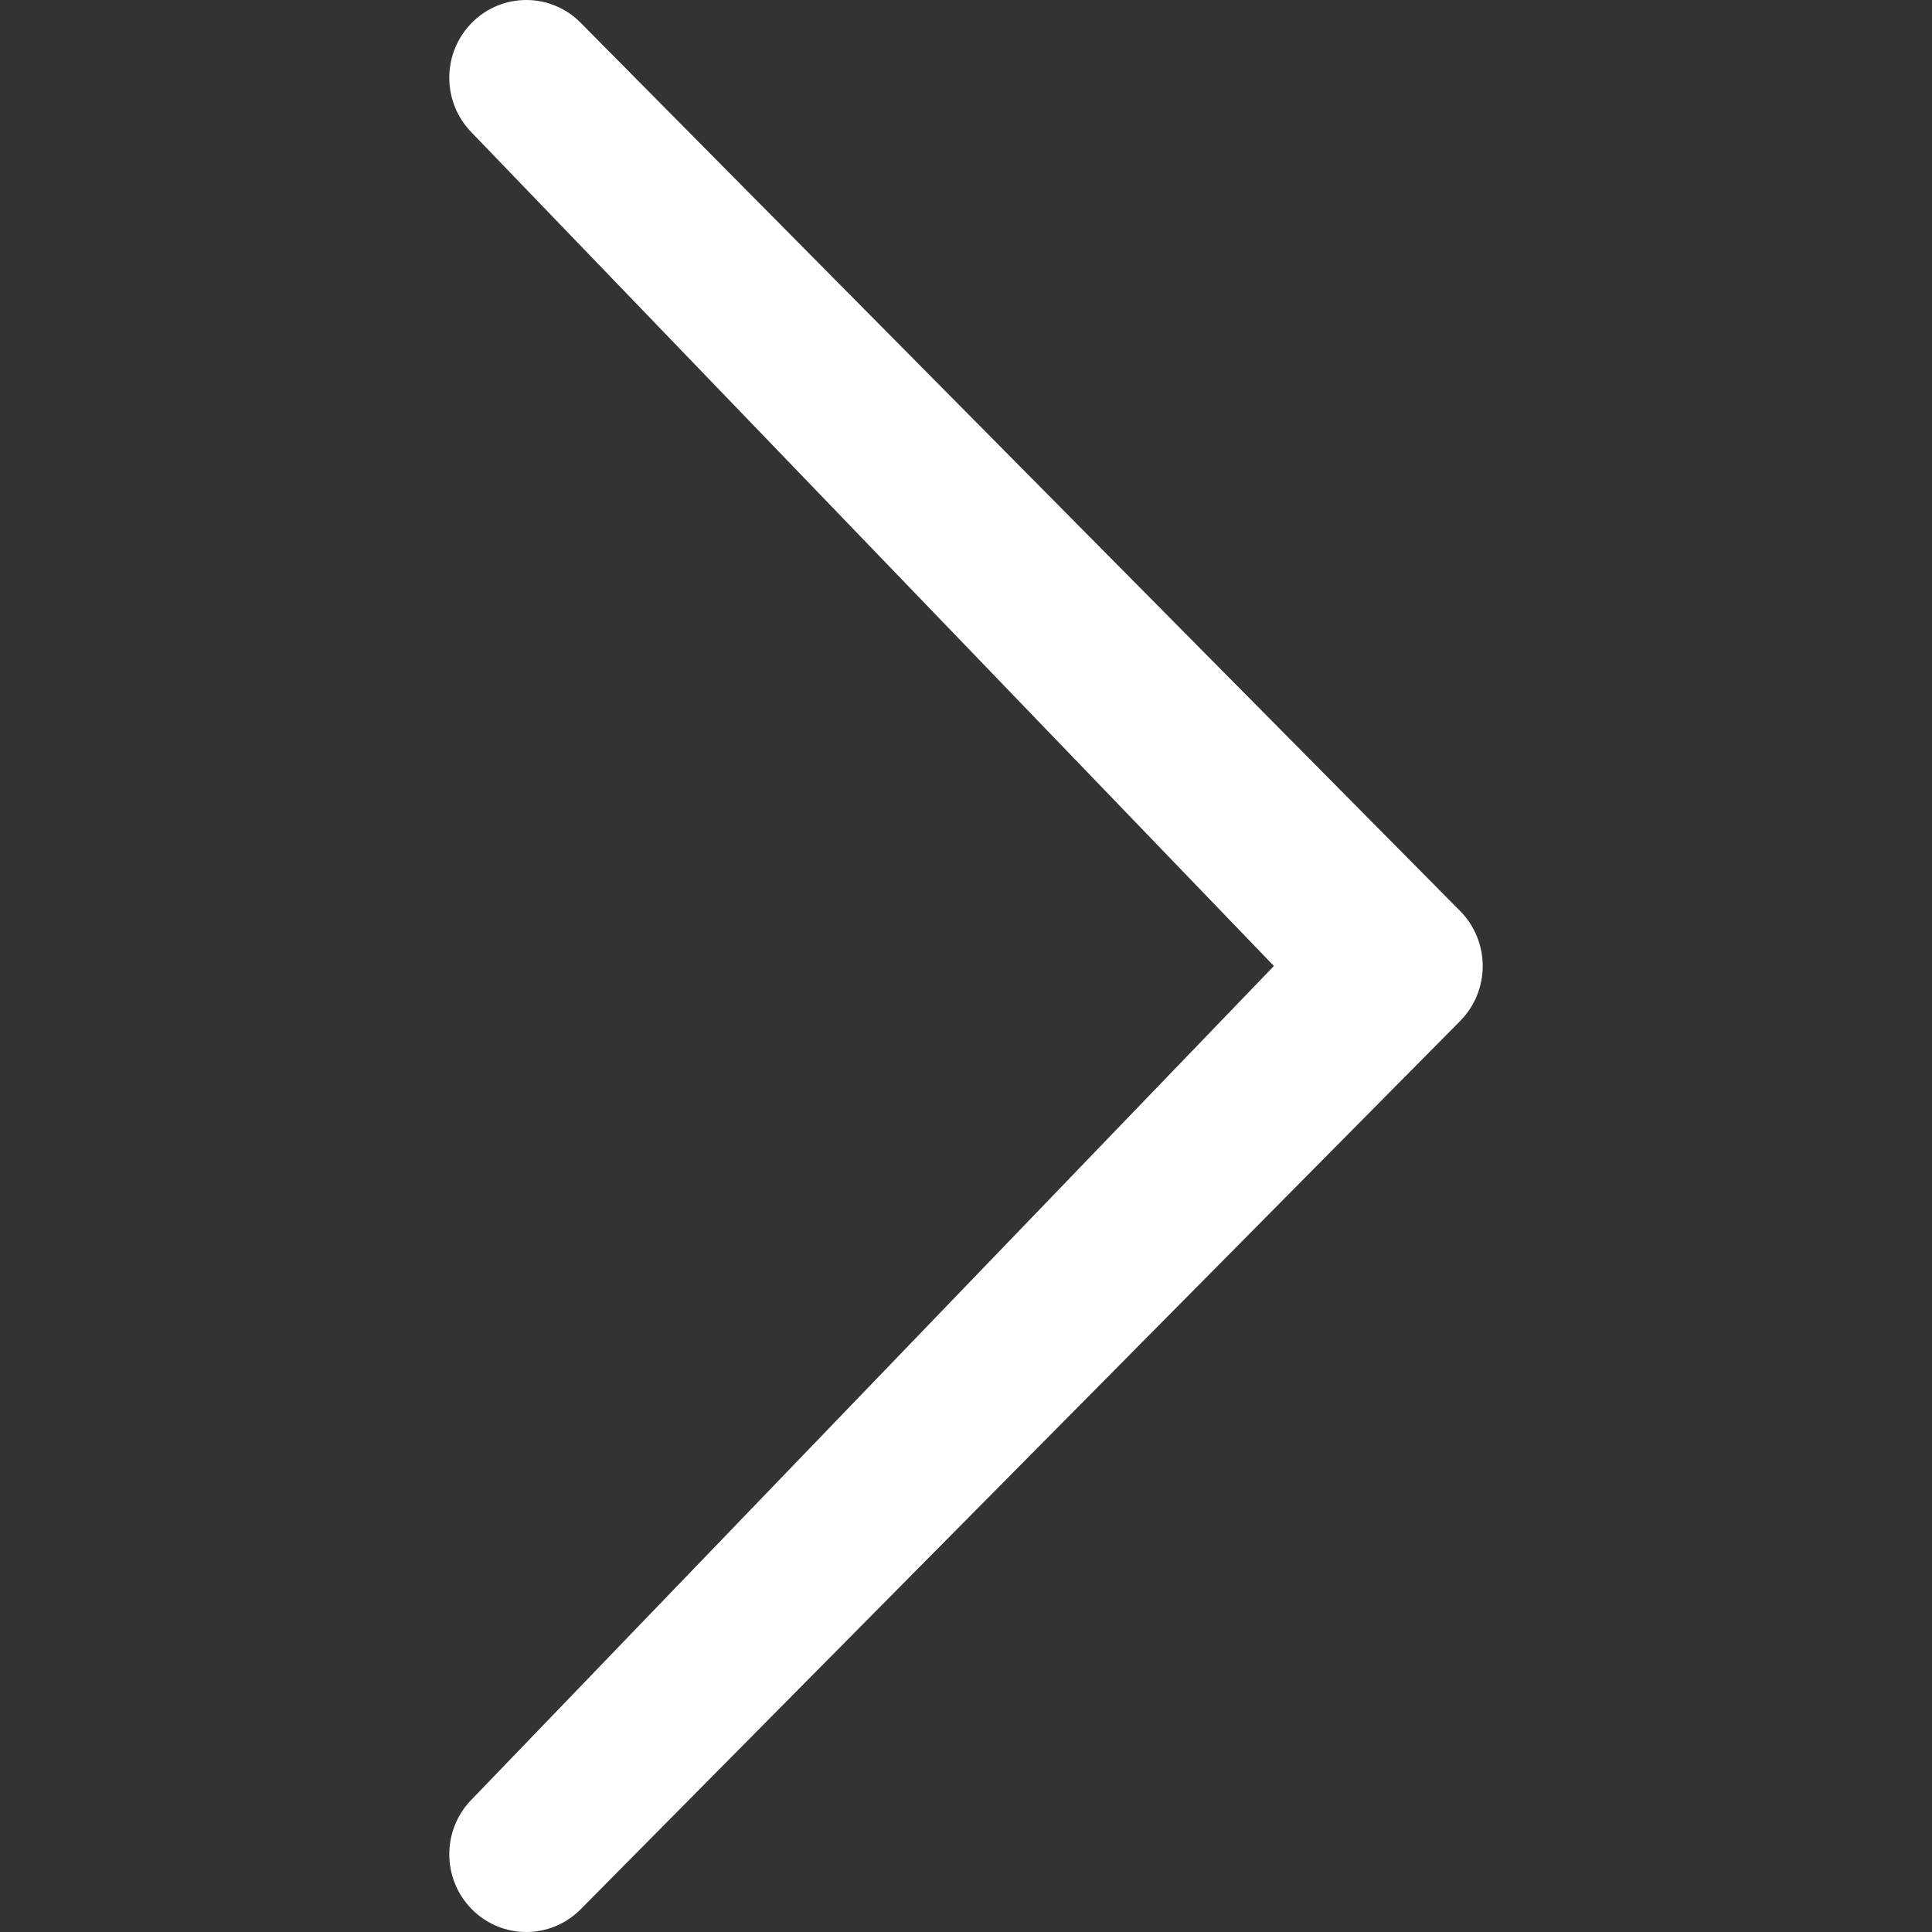
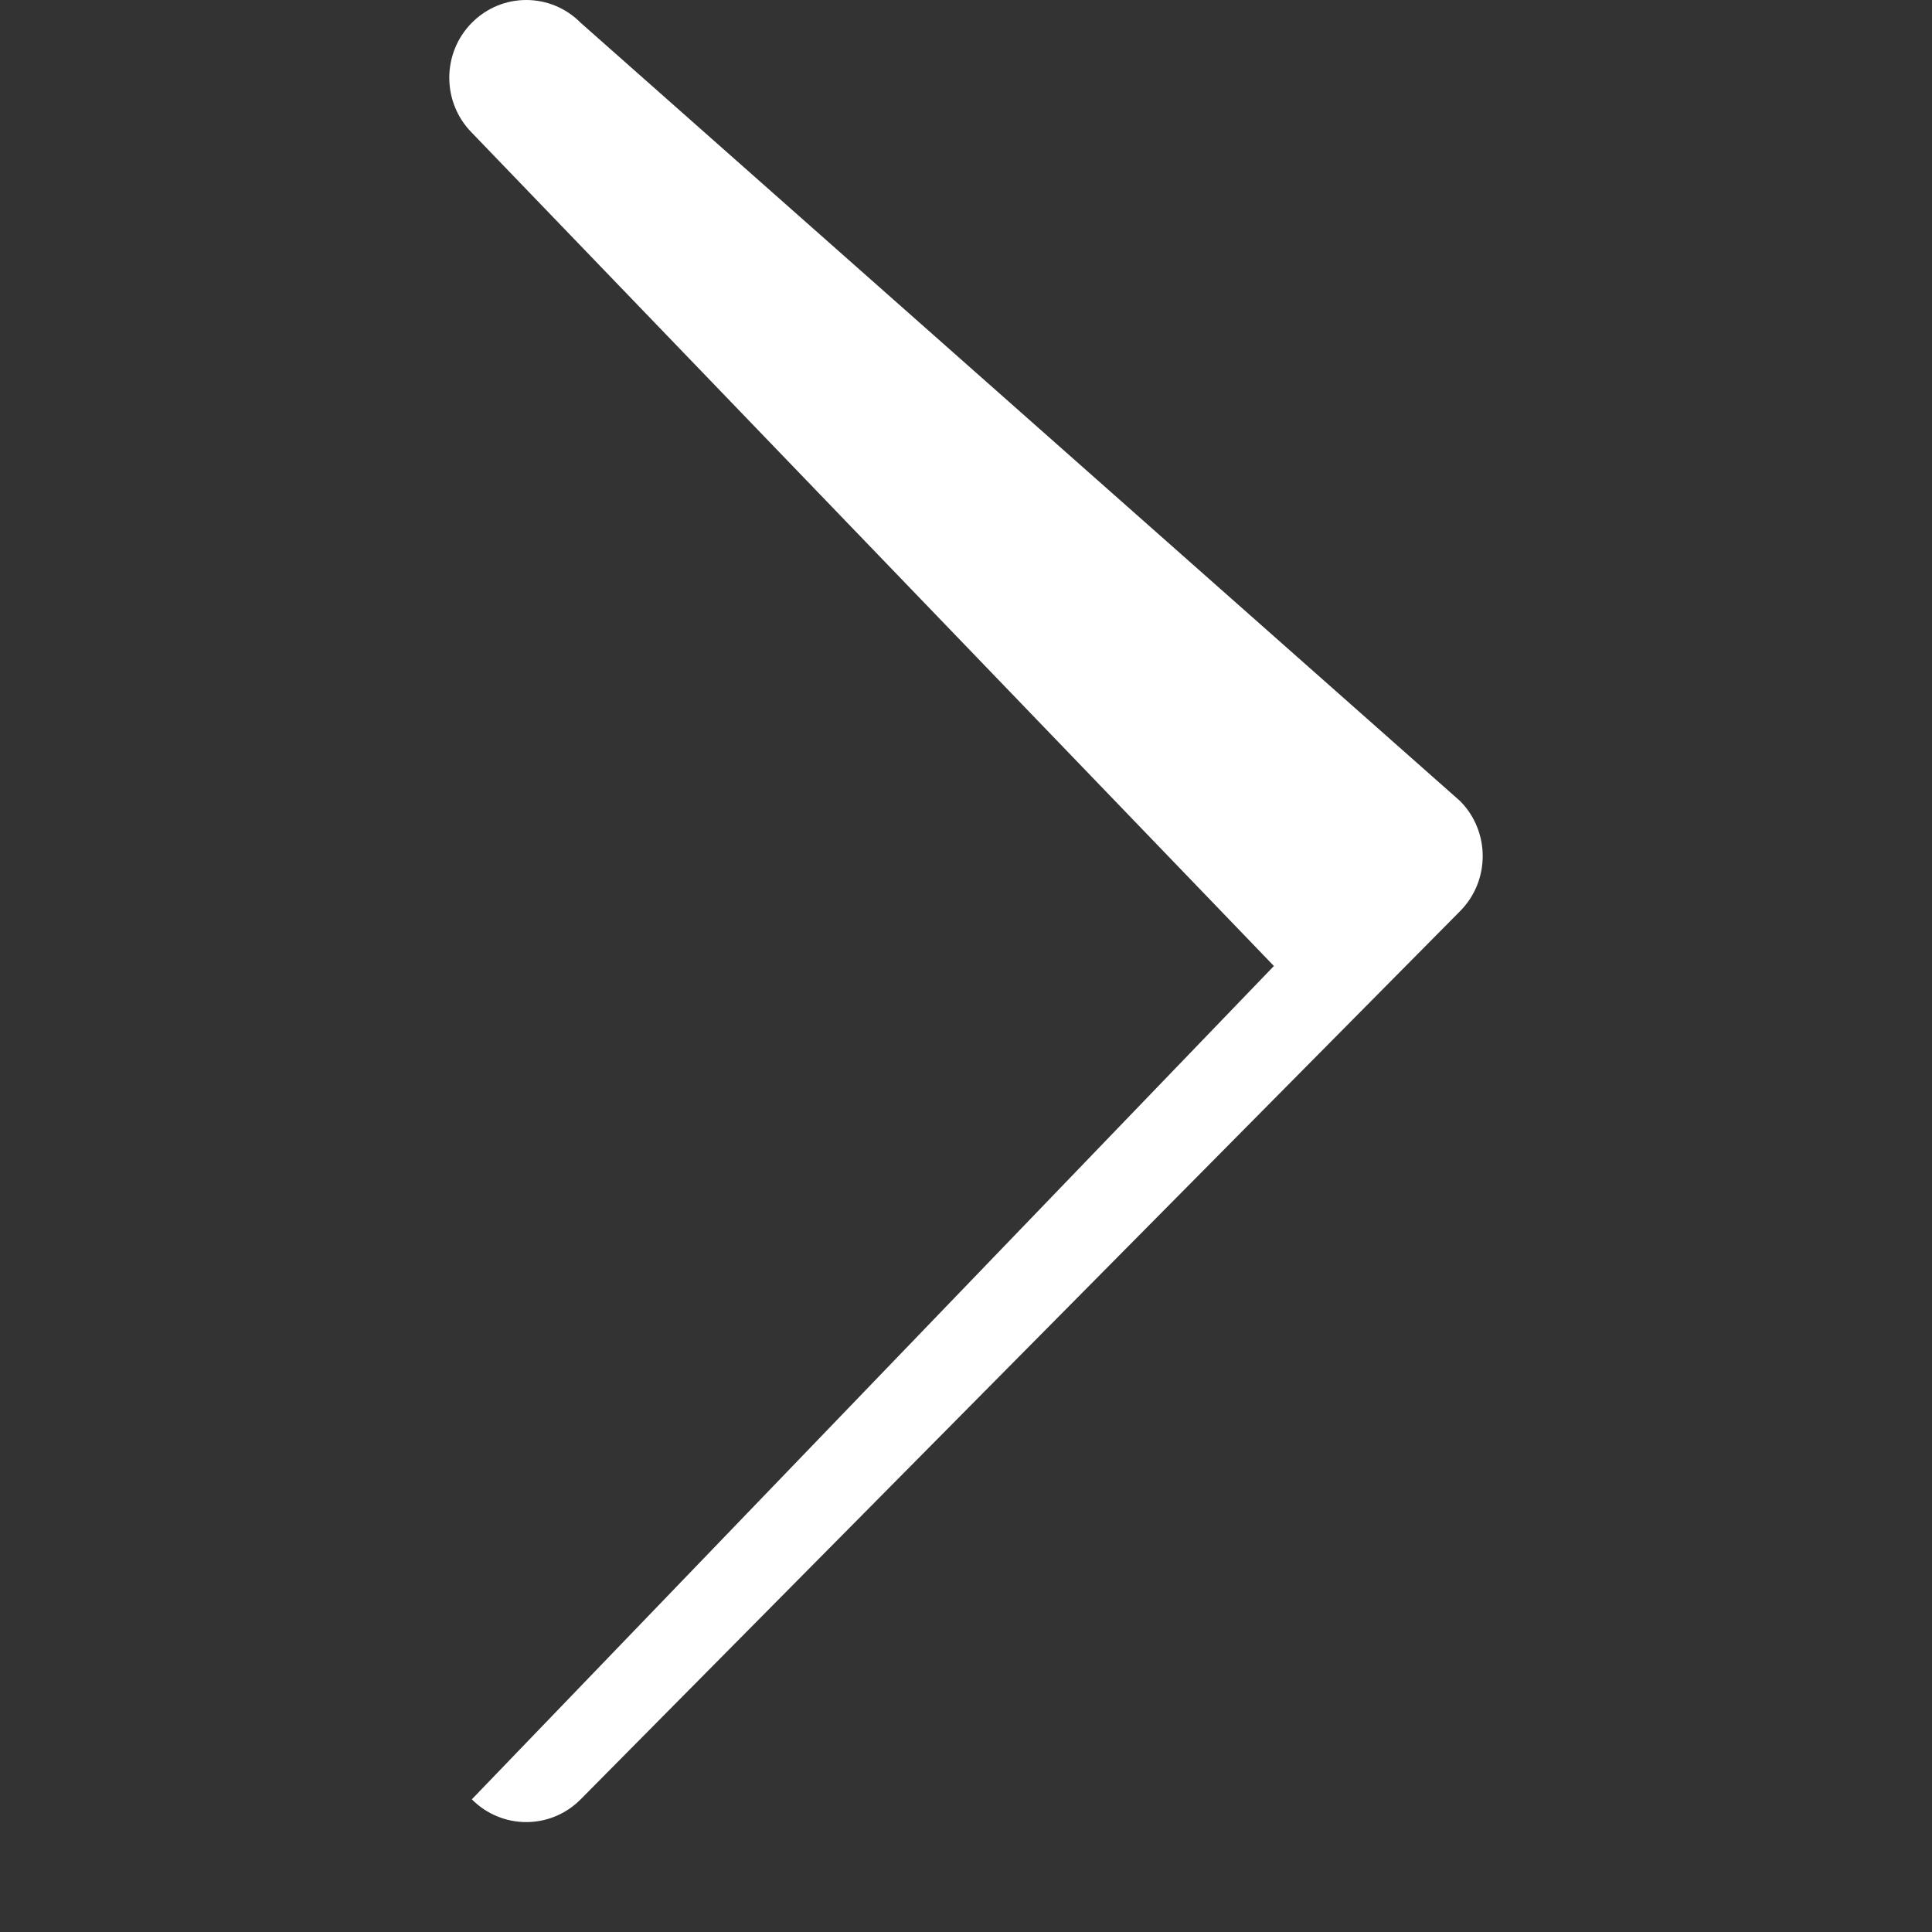
<svg xmlns="http://www.w3.org/2000/svg" version="1.1" id="Capa_1" x="0px" y="0px" viewBox="0 0 86 86" style="enable-background:new 0 0 86 86;" xml:space="preserve">
  <rect x="0" y="0" width="86" height="86" fill="#333333" stroke="none" />
  <g>
-     <path style="fill:white;" d="M21.003,80.094c-1.338,1.352-1.338,3.541,0,4.893c1.337,1.35,3.506,1.352,4.845,0l39.149-39.539   c1.338-1.352,1.338-3.543,0-4.895L25.848,1.014c-1.339-1.352-3.506-1.352-4.845,0c-1.338,1.352-1.338,3.541-0.001,4.893L56.706,43   L21.003,80.094z" />
+     <path style="fill:white;" d="M21.003,80.094c1.337,1.35,3.506,1.352,4.845,0l39.149-39.539   c1.338-1.352,1.338-3.543,0-4.895L25.848,1.014c-1.339-1.352-3.506-1.352-4.845,0c-1.338,1.352-1.338,3.541-0.001,4.893L56.706,43   L21.003,80.094z" />
  </g>
  <g>
</g>
  <g>
</g>
  <g>
</g>
  <g>
</g>
  <g>
</g>
  <g>
</g>
  <g>
</g>
  <g>
</g>
  <g>
</g>
  <g>
</g>
  <g>
</g>
  <g>
</g>
  <g>
</g>
  <g>
</g>
  <g>
</g>
</svg>